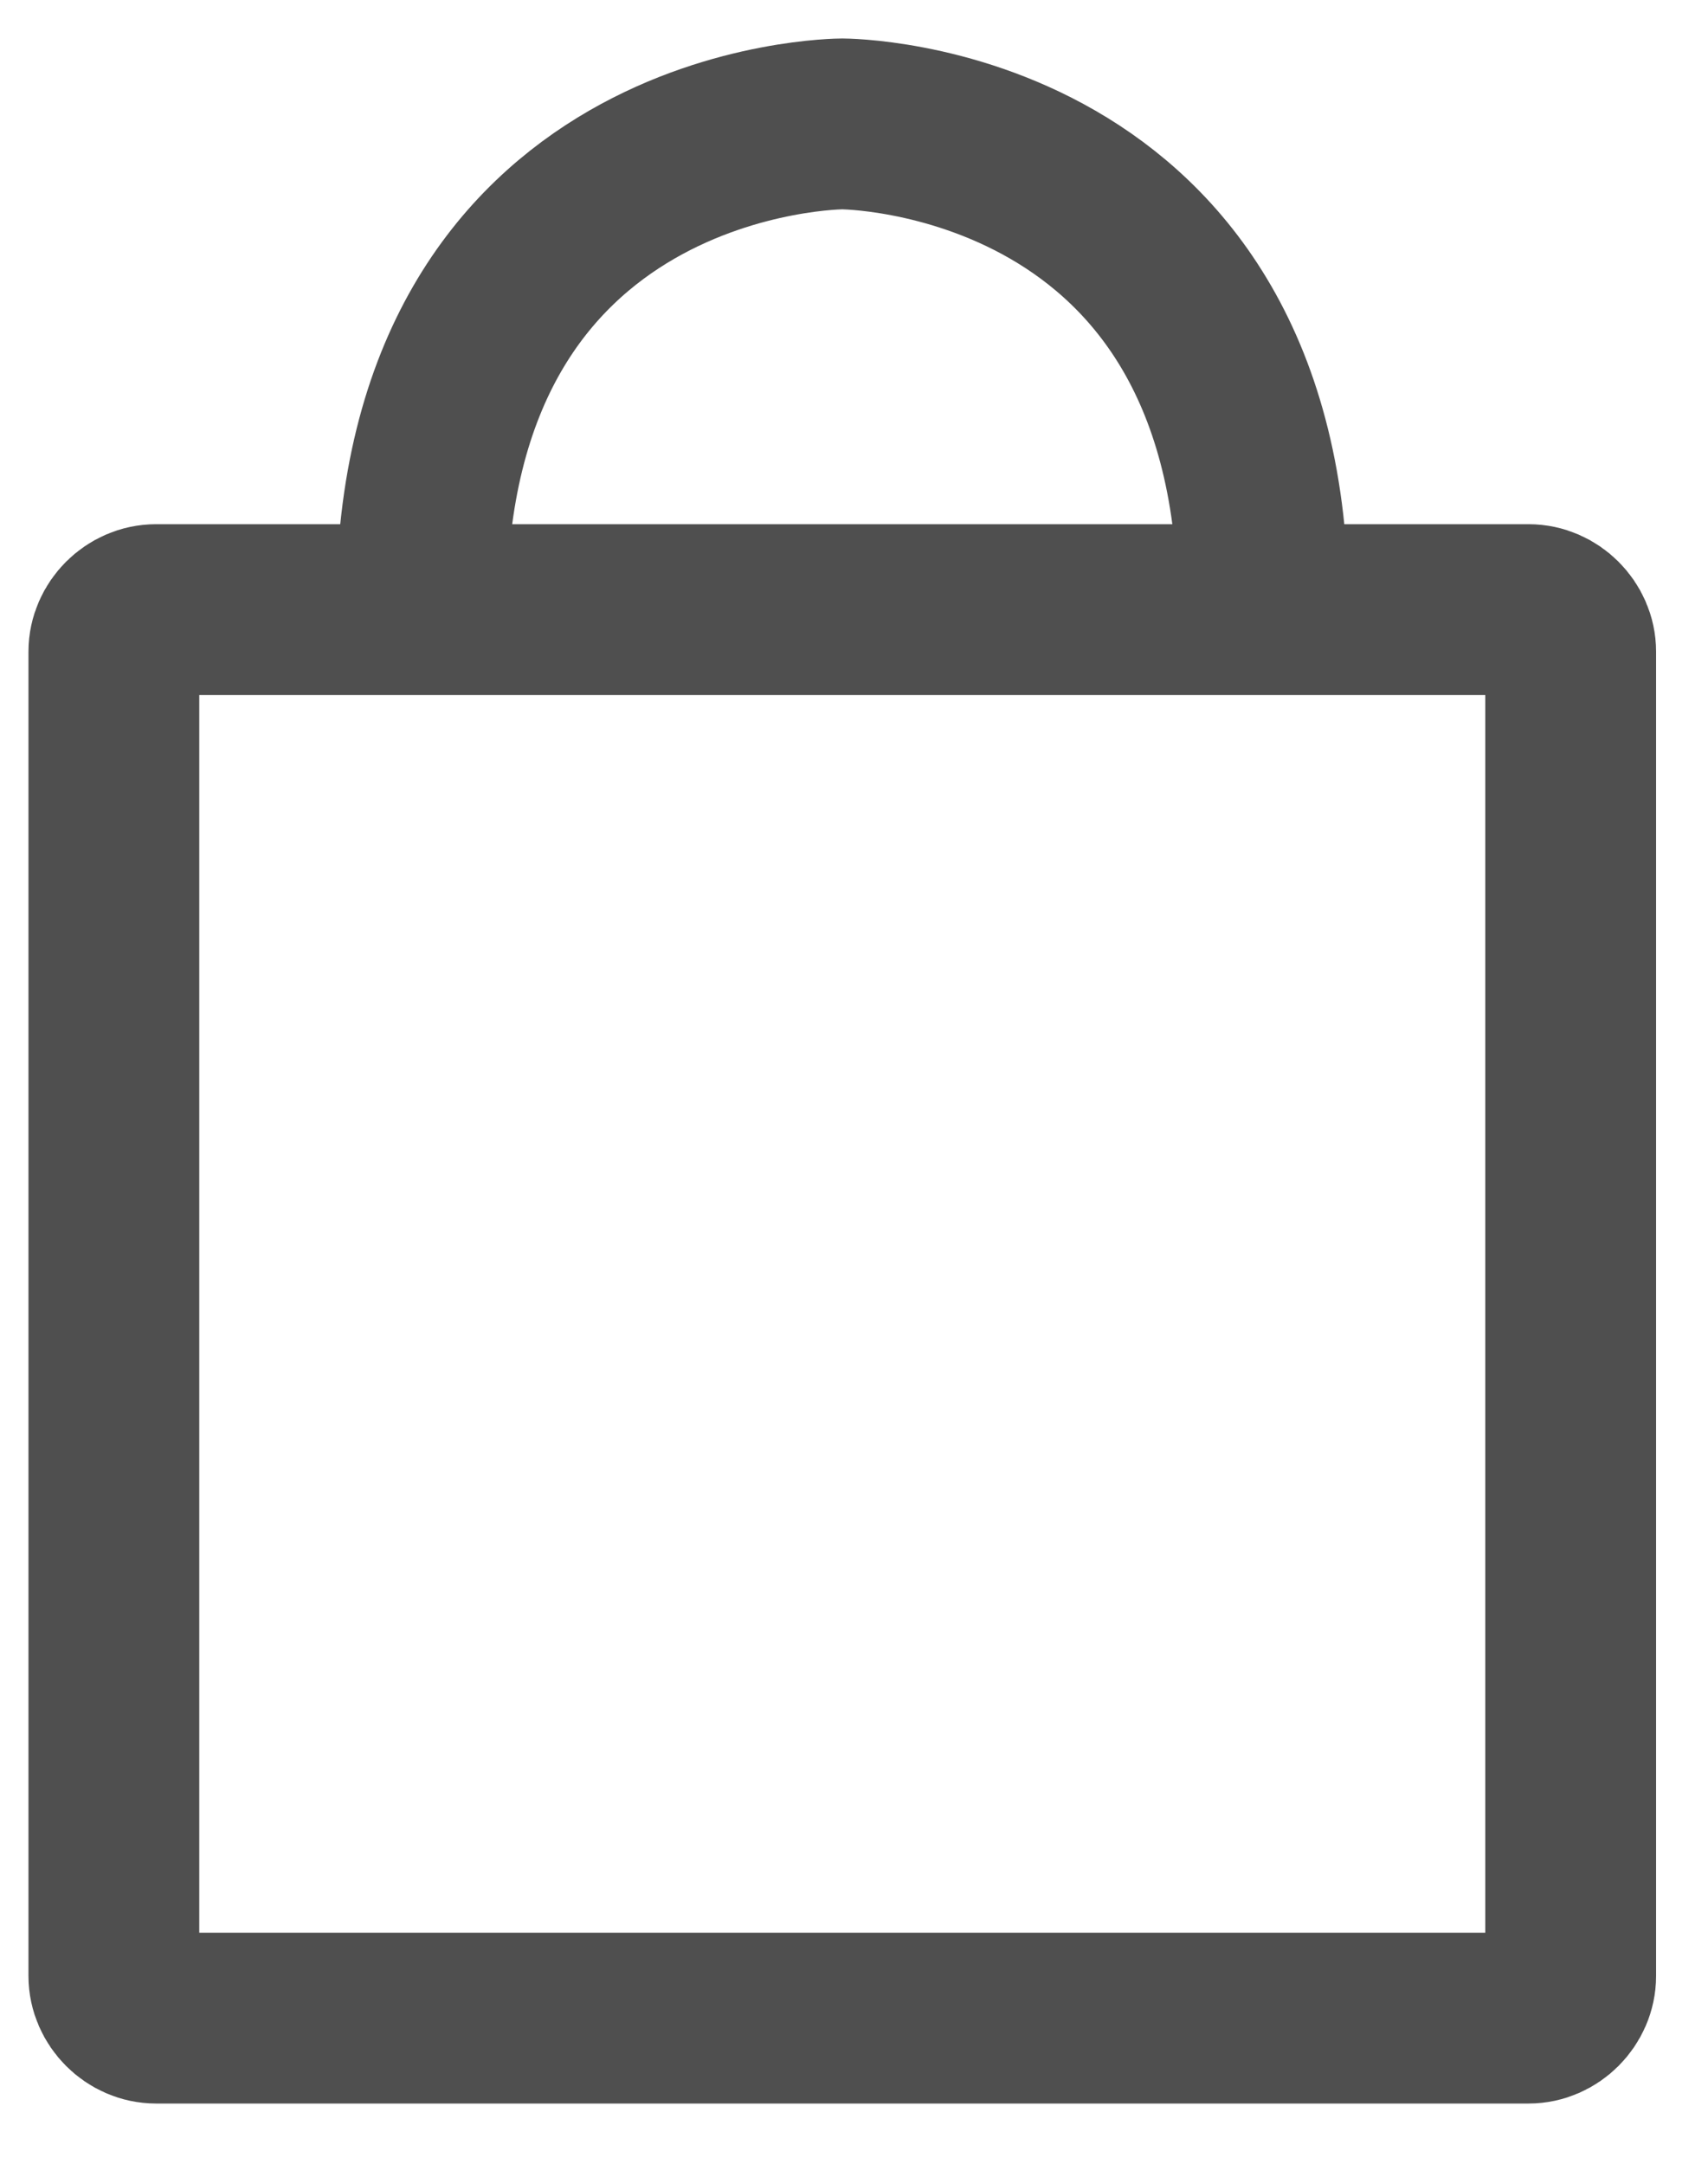
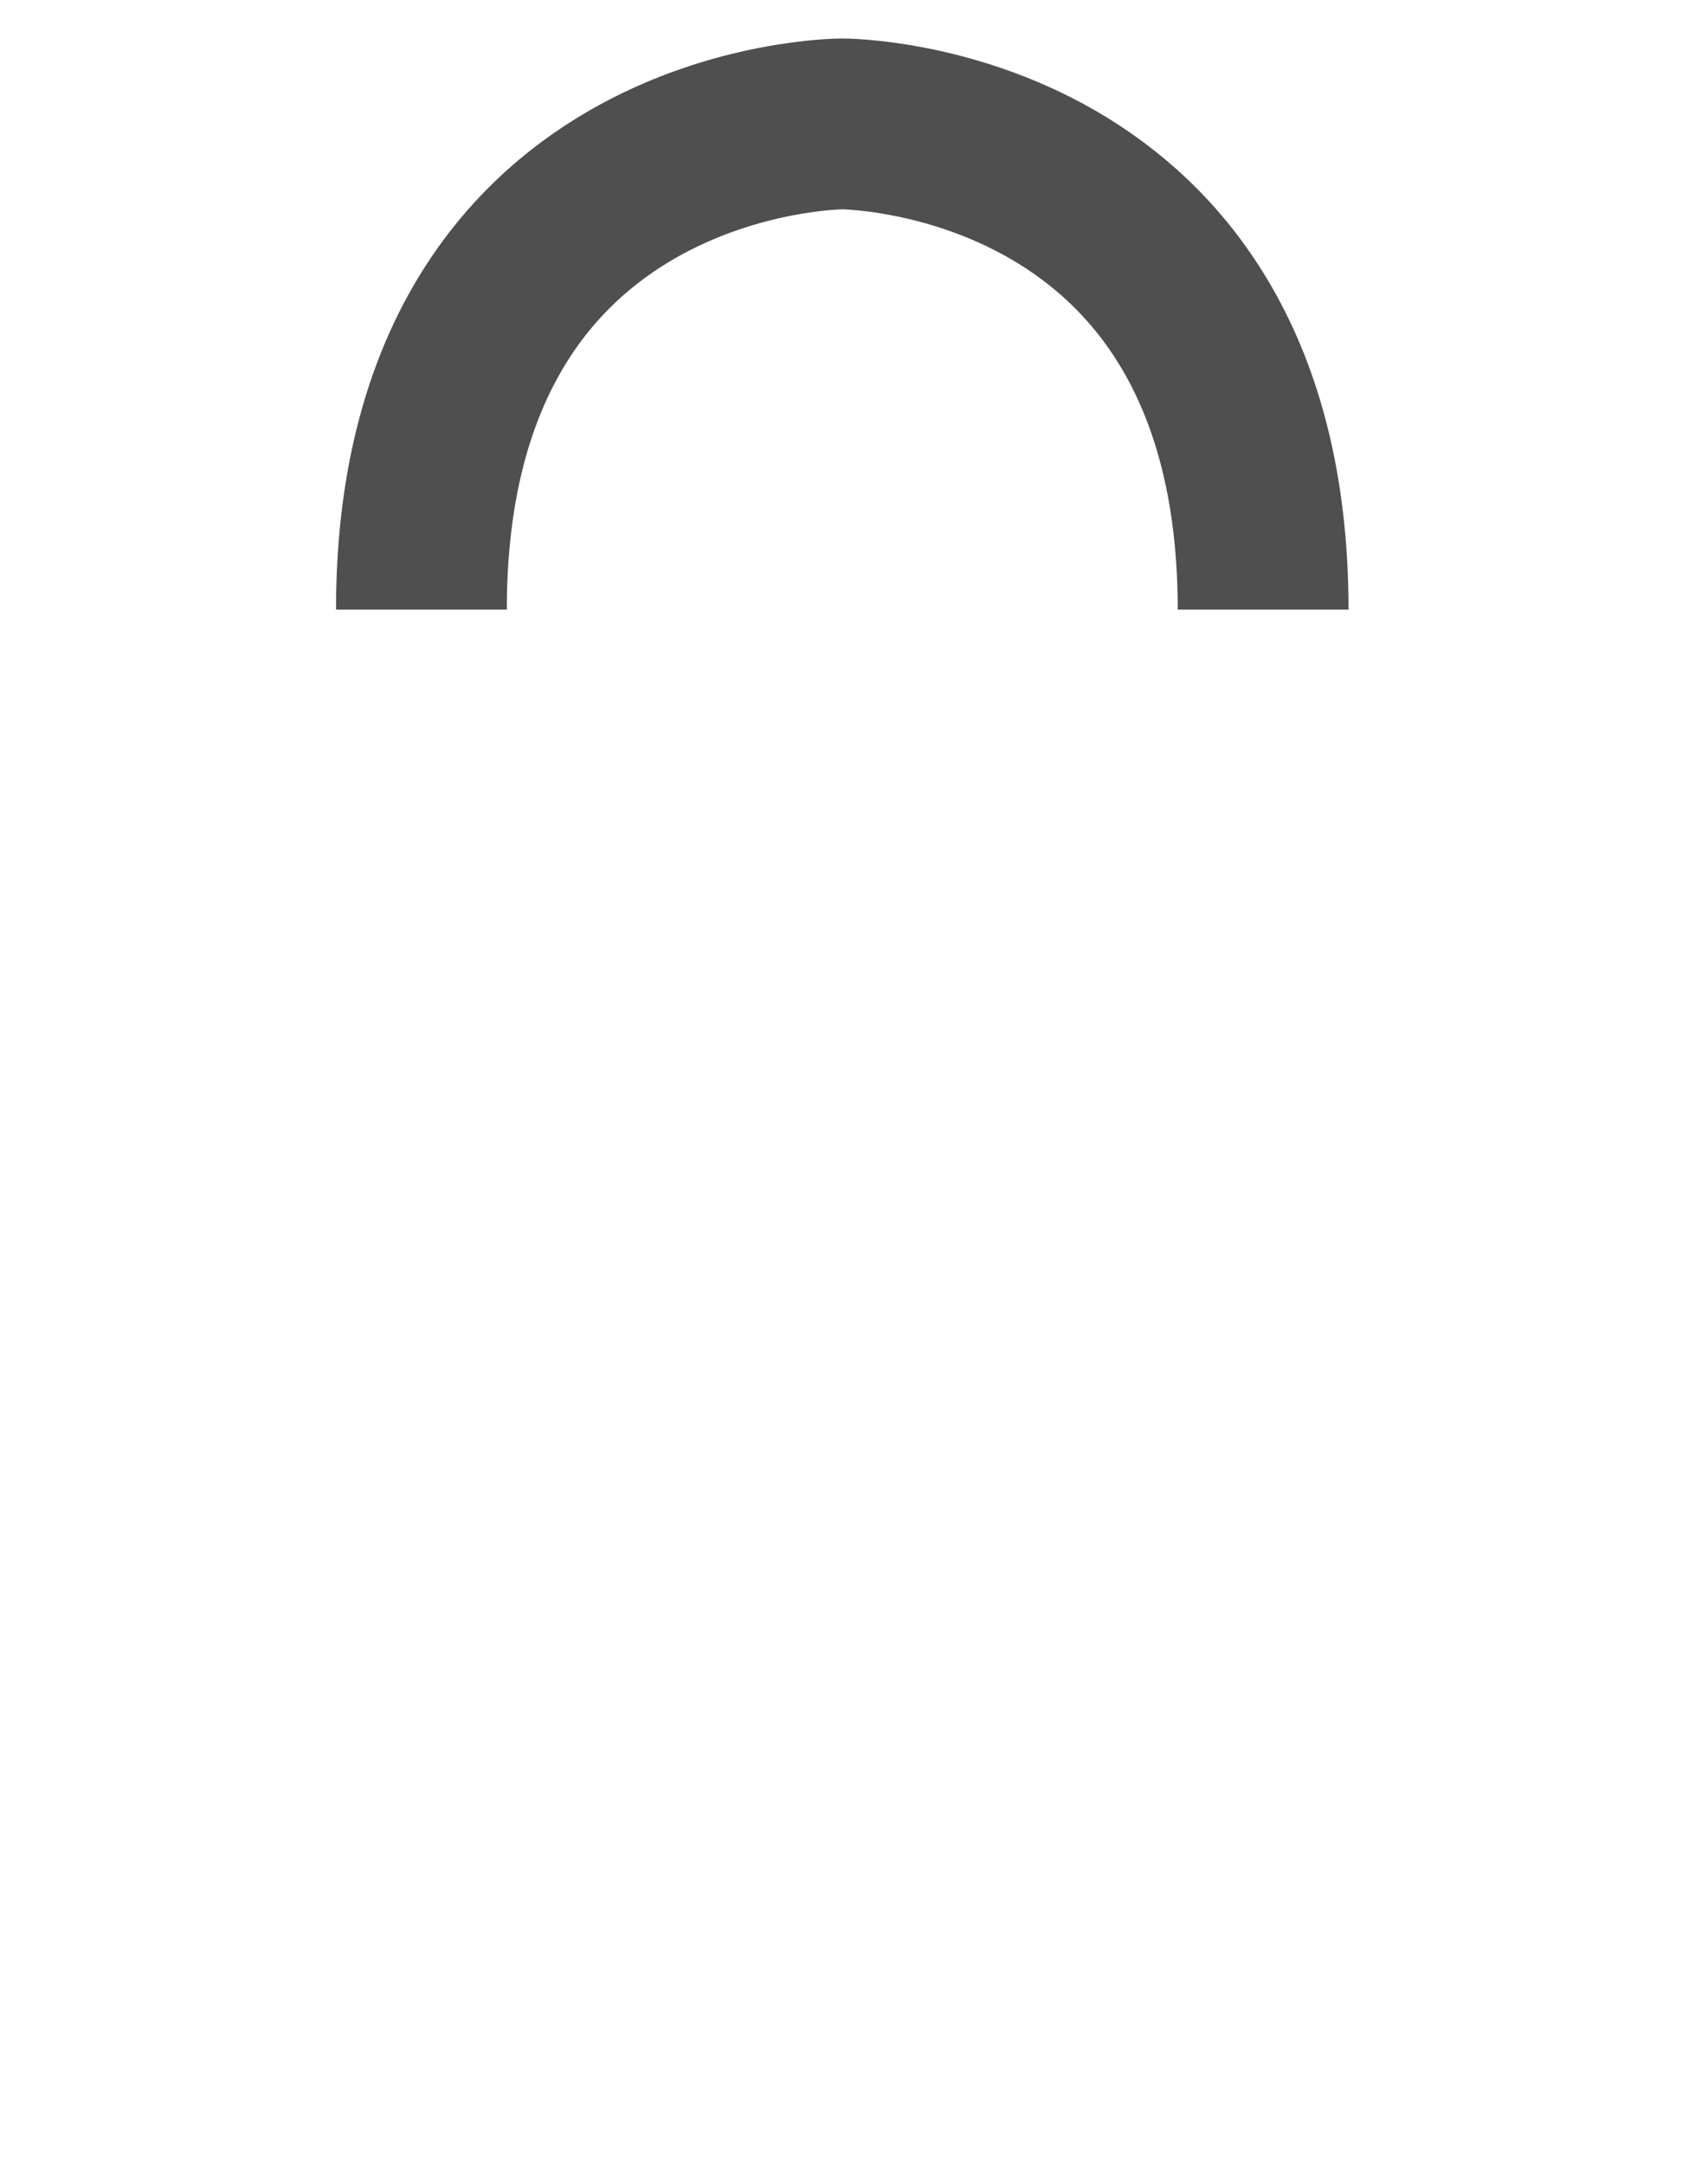
<svg xmlns="http://www.w3.org/2000/svg" width="15" height="19" viewBox="0 0 15 19" fill="none">
-   <path d="M13.425 17.721H1.37C1.171 17.721 1 17.55 1 17.351V5.722C1 5.523 1.171 5.353 1.37 5.353H13.425C13.623 5.353 13.794 5.523 13.794 5.722V17.351C13.794 17.55 13.623 17.721 13.425 17.721Z" stroke="#4F4F4F" stroke-width="1.5" stroke-miterlimit="10" />
  <path d="M3.701 5.353C3.701 1.088 7.397 1.088 7.397 1.088C7.397 1.088 11.093 1.088 11.093 5.353" stroke="#4F4F4F" stroke-width="1.5" stroke-miterlimit="10" />
</svg>